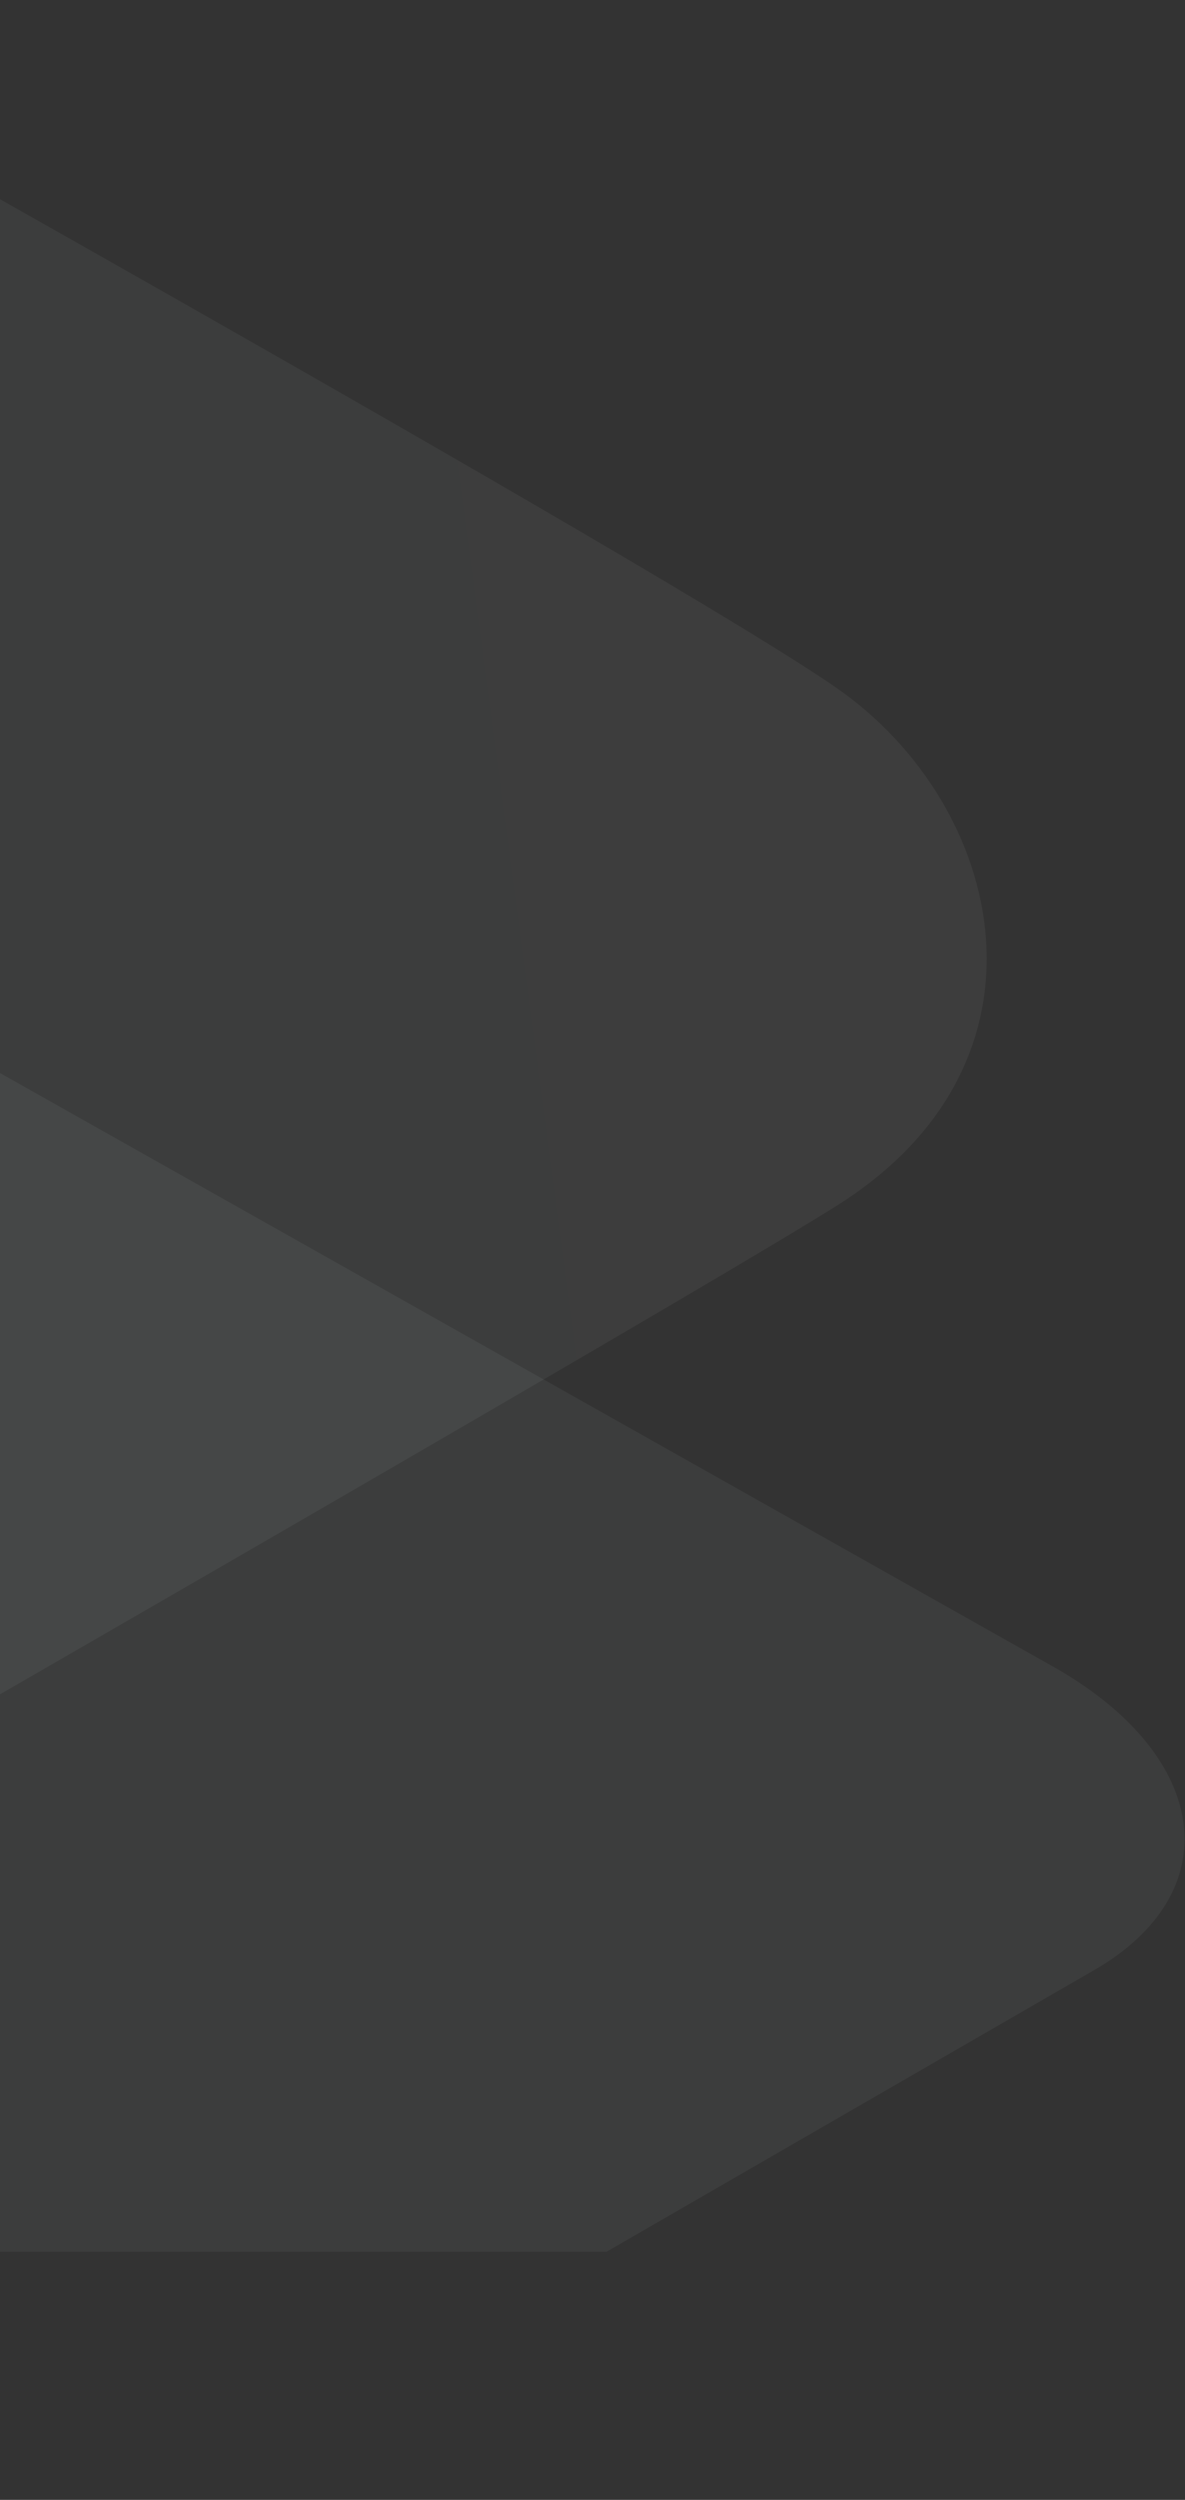
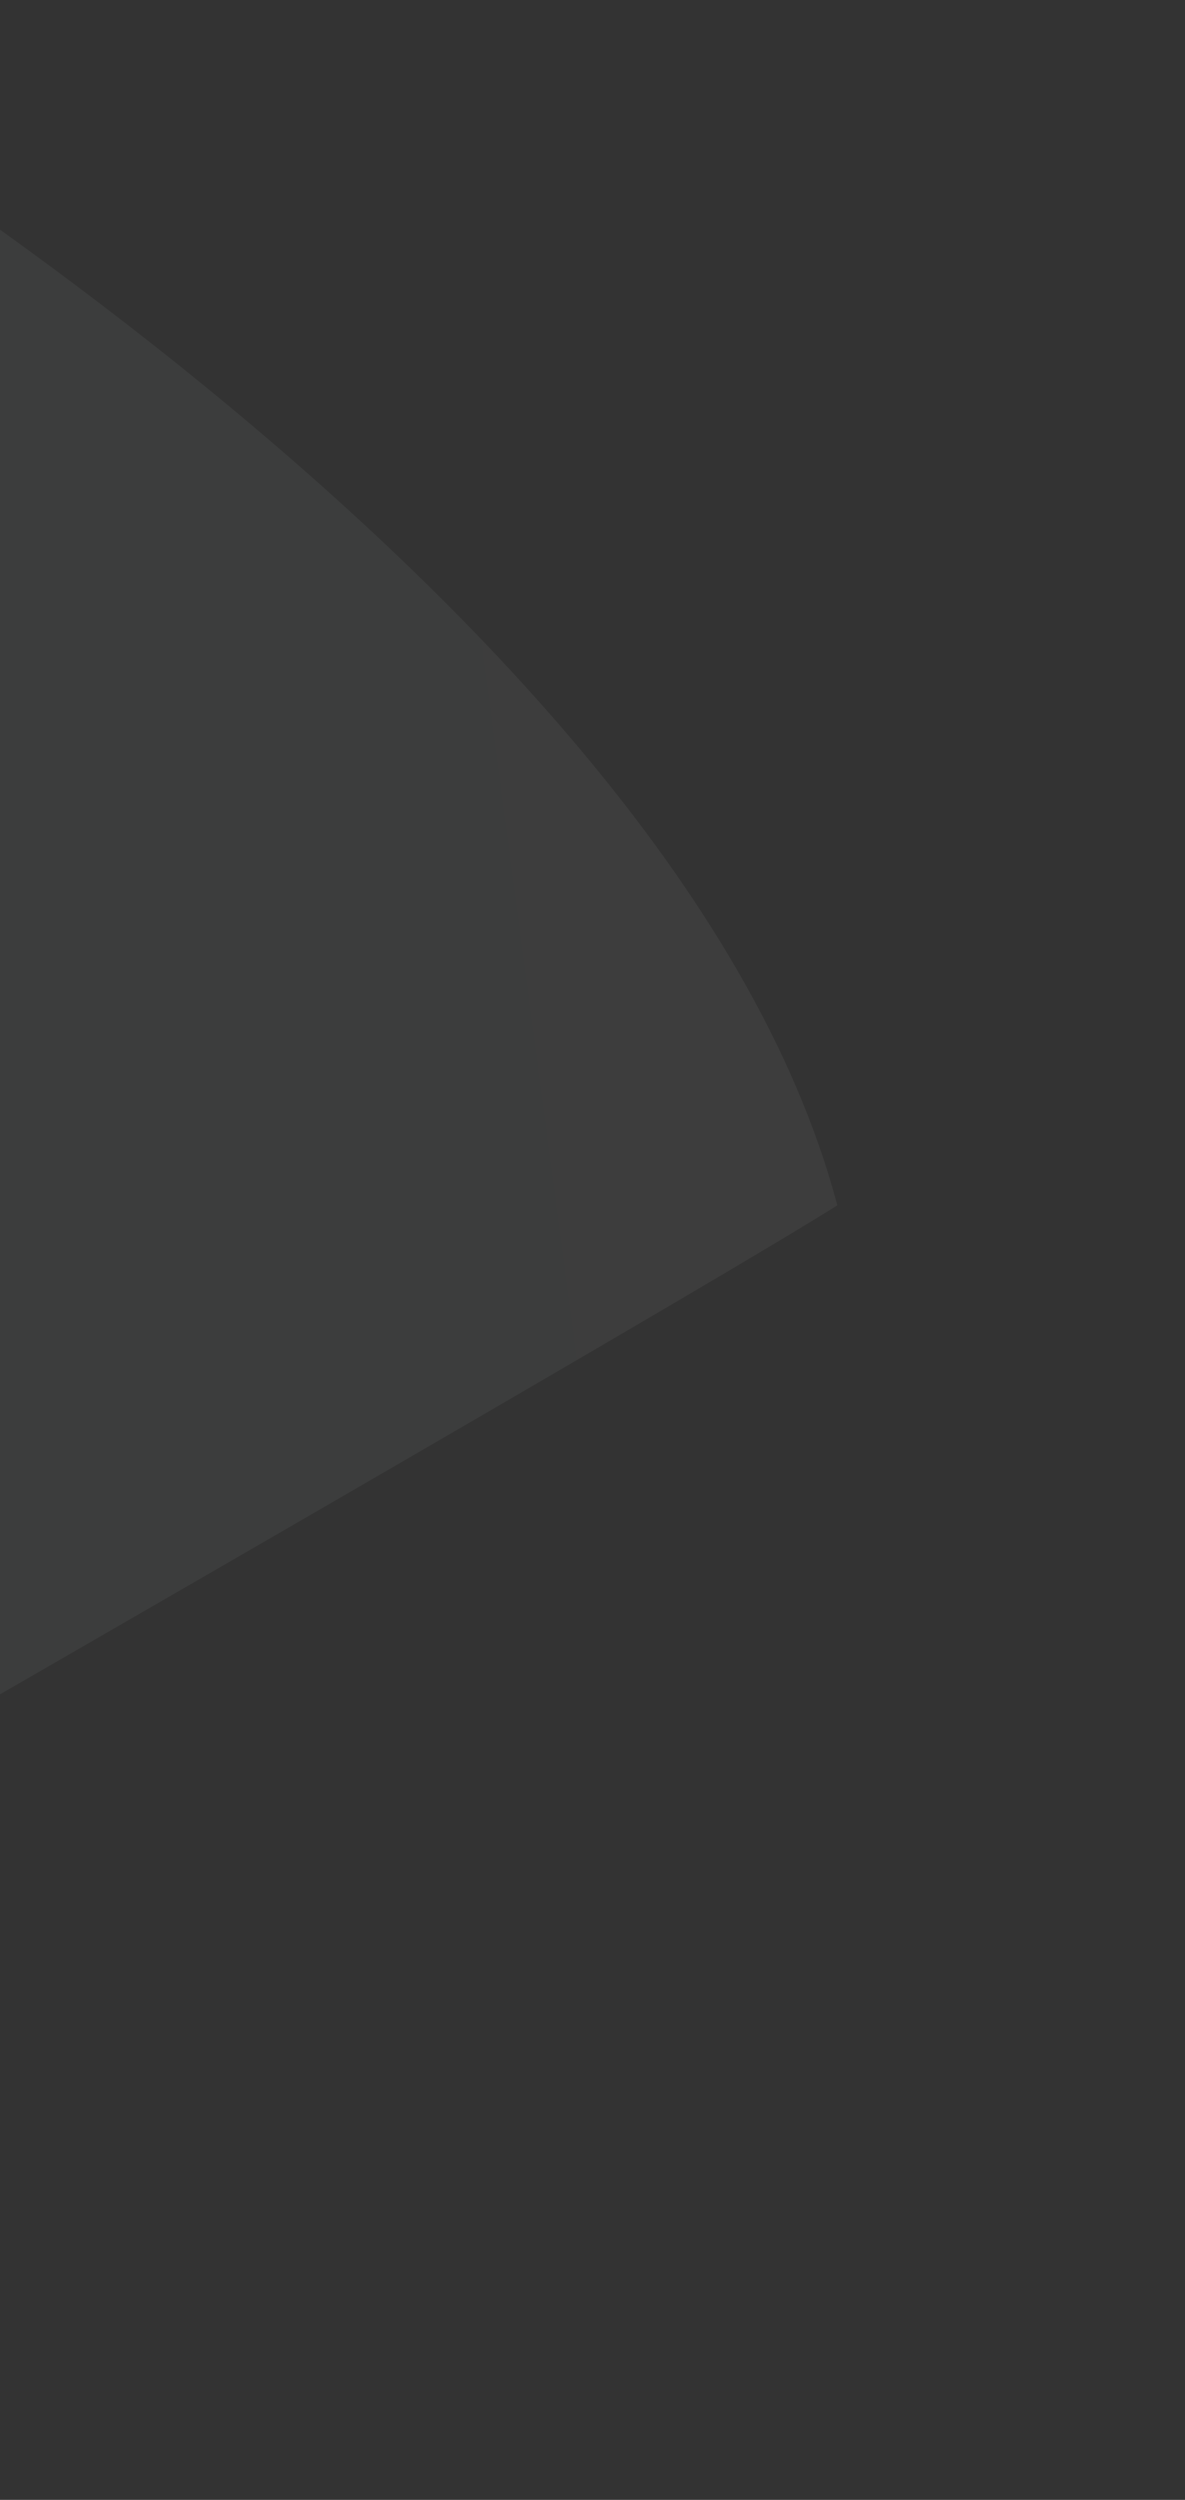
<svg xmlns="http://www.w3.org/2000/svg" width="368" height="776" viewBox="0 0 368 776" fill="none">
  <rect x="0" y="0" width="368" height="776" fill="#333333" stroke="none" />
-   <path opacity="0.05" d="M188.365 698.971L339.817 611.53C381.343 587.555 376.135 545.677 328.186 517.993L-11.446 326.643C-59.395 298.959 -131.93 295.953 -173.455 319.928L-829.979 698.971L188.365 698.971Z" fill="url(#paint0_linear_335_15)" />
-   <path opacity="0.05" d="M-1179.98 617.698C-1221.5 641.673 -1216.27 683.551 -1168.32 711.235L-1053.42 775.972L-435.743 775.972C-435.743 775.972 189.04 418.864 260.02 374.152C331 329.441 312 250 260.02 213.715C208.04 177.43 -110.117 -9.74484e-05 -110.117 -9.74484e-05L-1179.98 617.698Z" fill="url(#paint1_linear_335_15)" />
+   <path opacity="0.05" d="M-1179.98 617.698C-1221.5 641.673 -1216.27 683.551 -1168.32 711.235L-1053.42 775.972L-435.743 775.972C-435.743 775.972 189.04 418.864 260.02 374.152C208.04 177.43 -110.117 -9.74484e-05 -110.117 -9.74484e-05L-1179.98 617.698Z" fill="url(#paint1_linear_335_15)" />
  <defs>
    <linearGradient id="paint0_linear_335_15" x1="1251.53" y1="339.832" x2="-1399.17" y2="692.189" gradientUnits="userSpaceOnUse">
      <stop offset="0" stop-color="white" />
      <stop offset="1" stop-color="#E4FFFF" />
    </linearGradient>
    <linearGradient id="paint1_linear_335_15" x1="786.211" y1="247.194" x2="-2545.62" y2="690.096" gradientUnits="userSpaceOnUse">
      <stop offset="0" stop-color="white" />
      <stop offset="1" stop-color="#E4FFFF" />
    </linearGradient>
  </defs>
</svg>